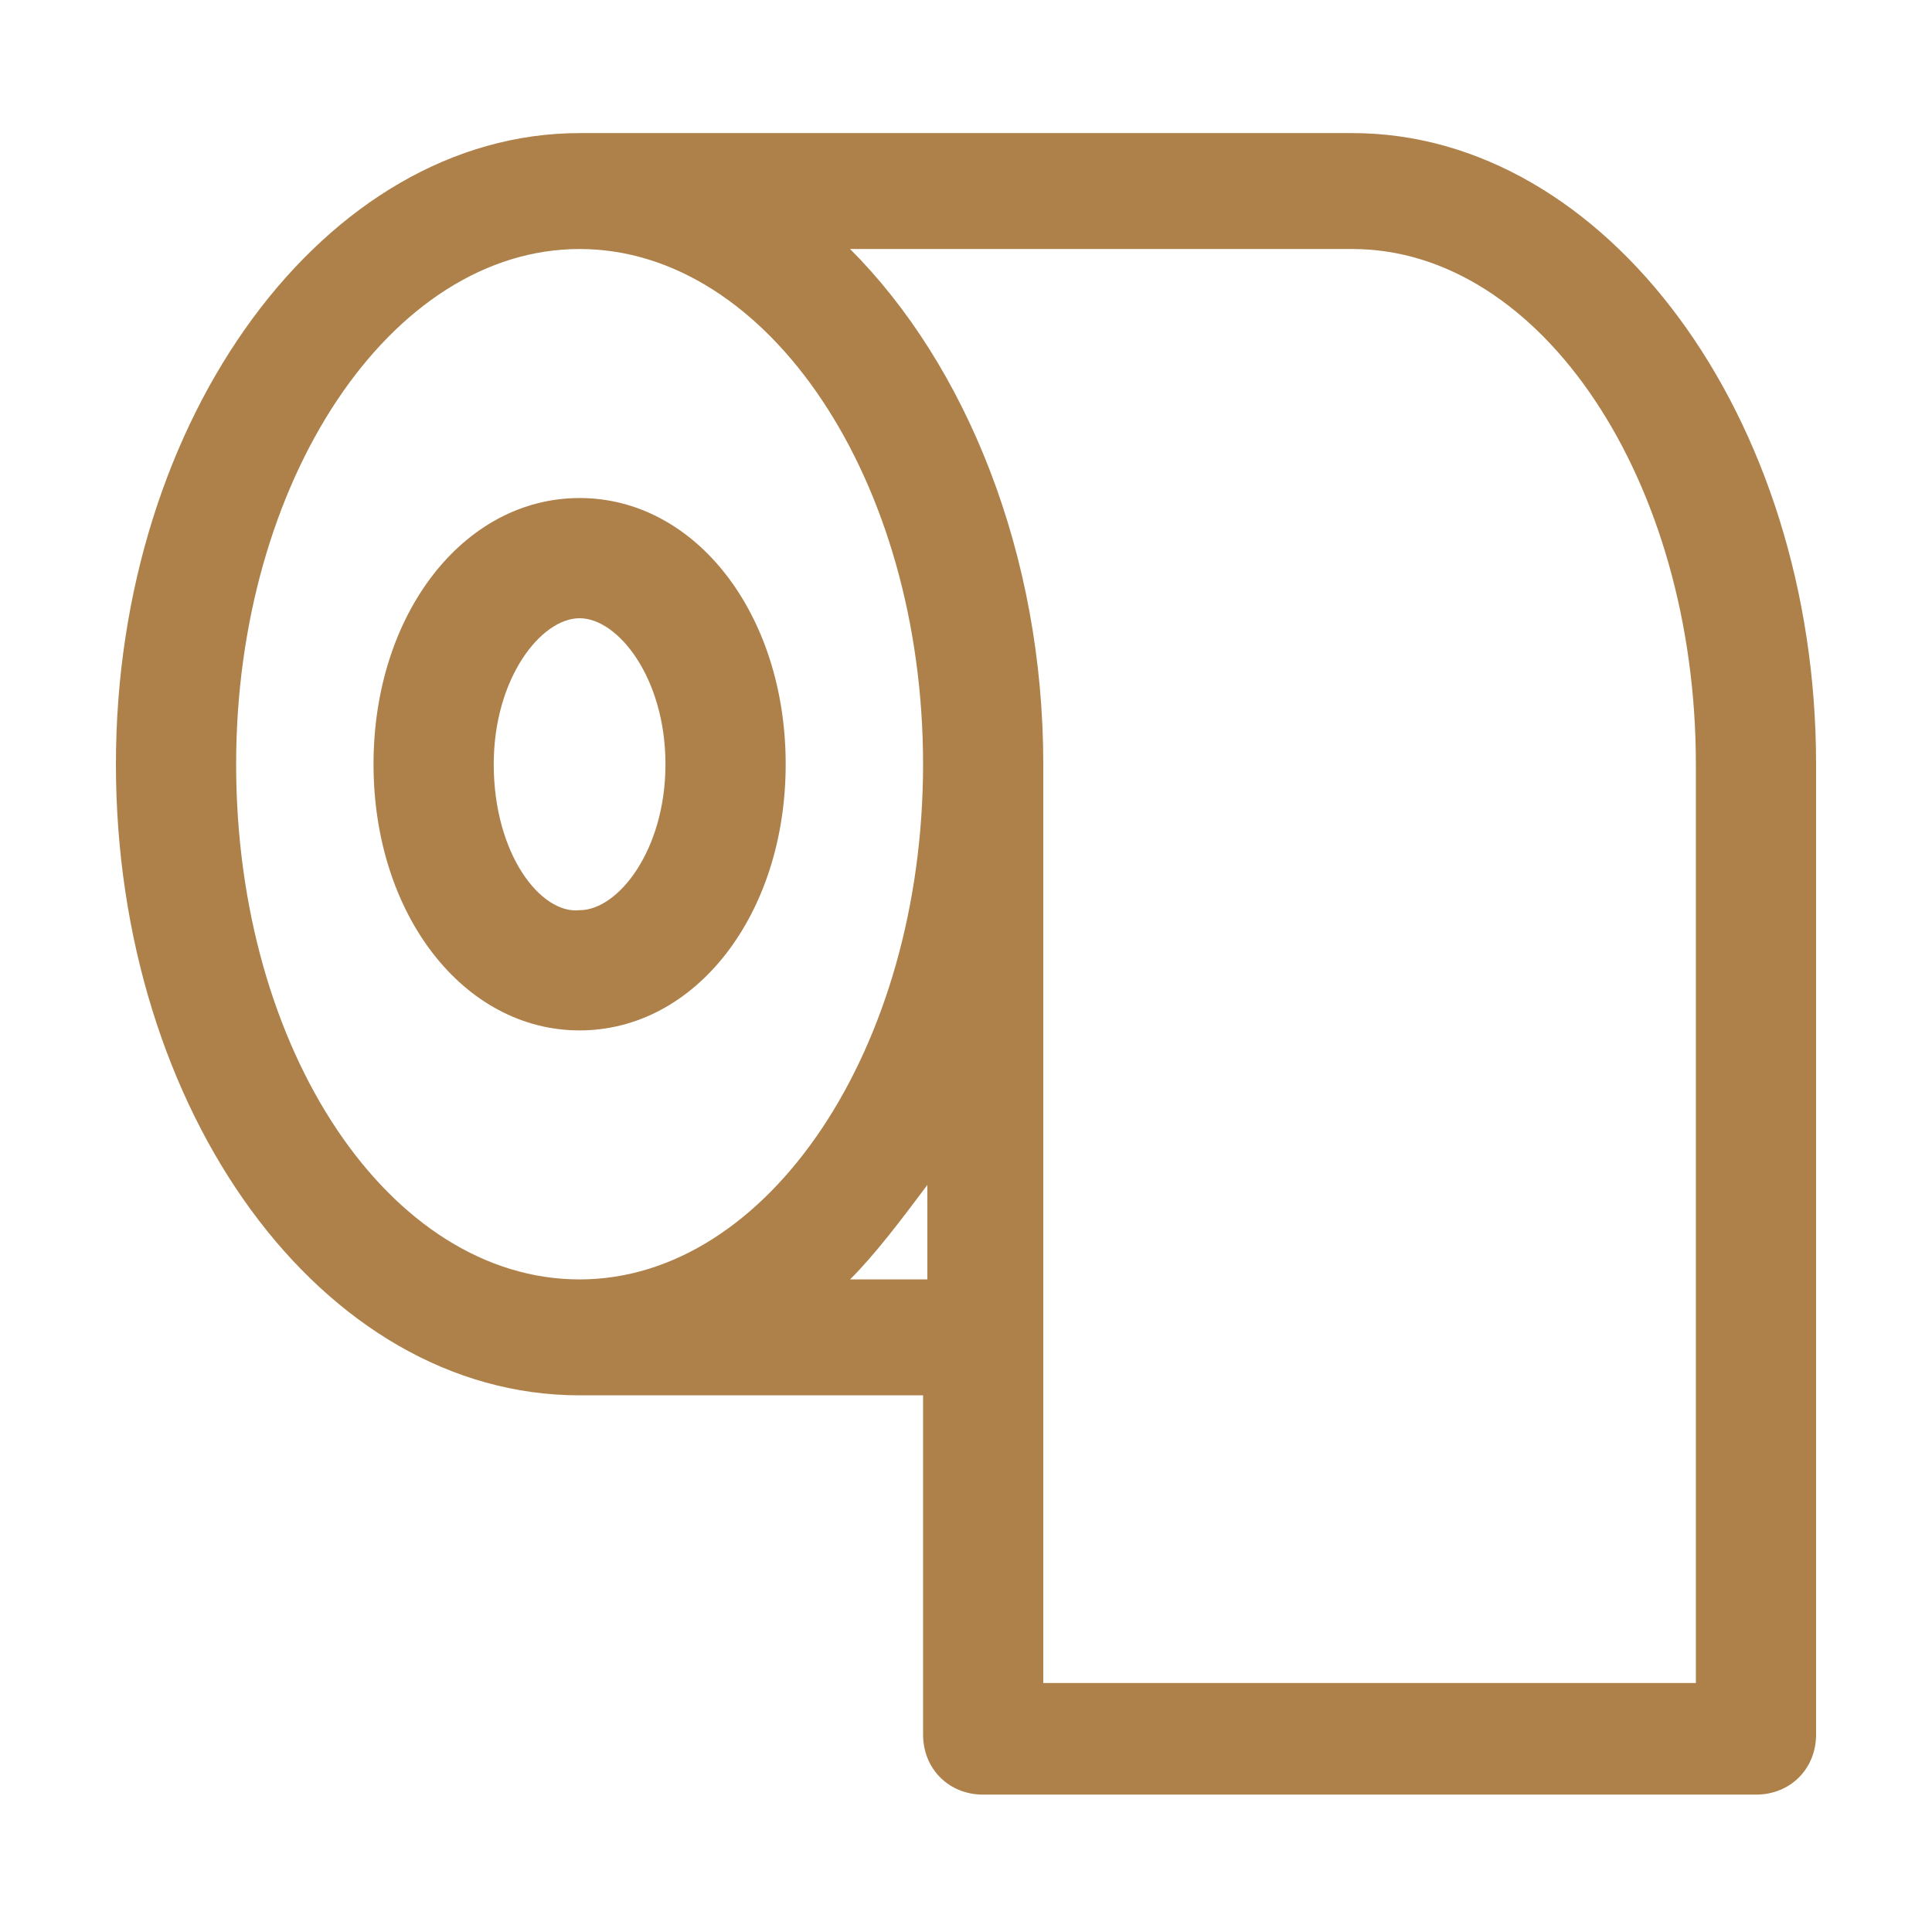
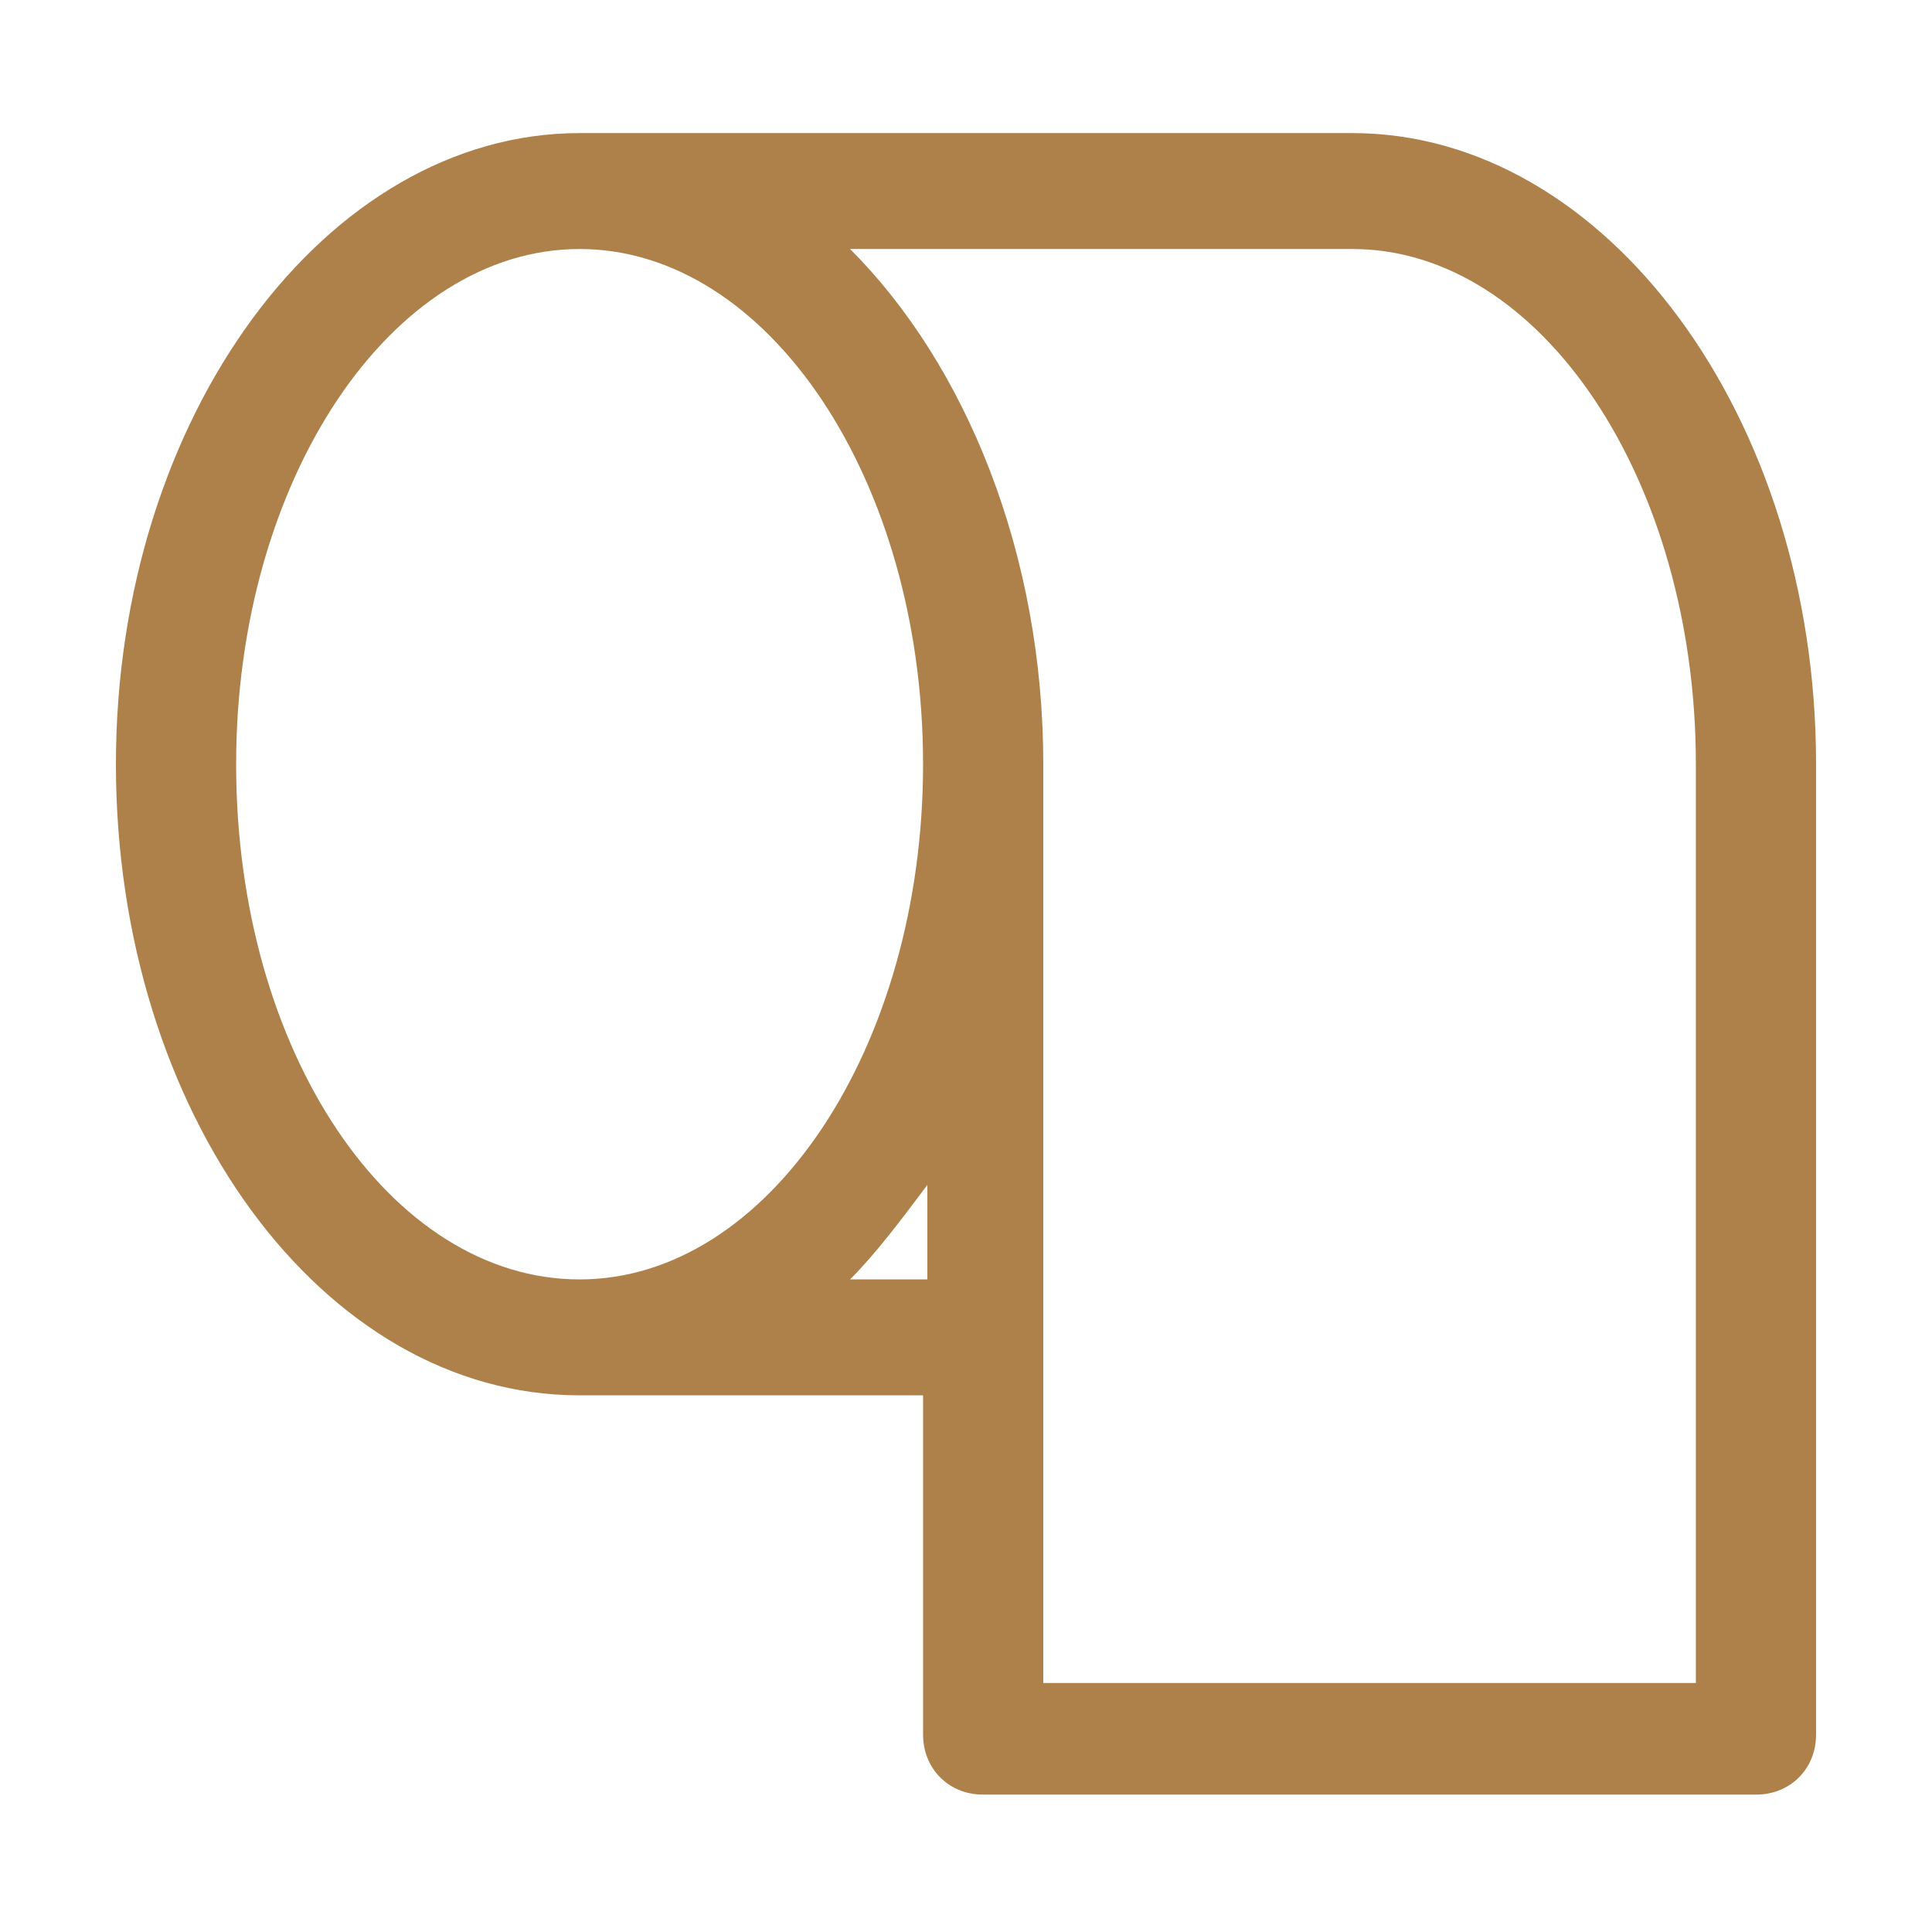
<svg xmlns="http://www.w3.org/2000/svg" version="1.1" id="レイヤー_1" x="0px" y="0px" viewBox="0 0 45 45" style="enable-background:new 0 0 45 45;" xml:space="preserve">
  <style type="text/css">
	.st0{fill:#AE814B;}
</style>
  <g>
-     <path class="st0" d="M18.3,17.8c0-3.5-2.1-6.2-4.8-6.2s-4.8,2.7-4.8,6.2s2.1,6.2,4.8,6.2S18.3,21.3,18.3,17.8z M11.5,17.8   c0-2,1.1-3.4,2-3.4c0.9,0,2,1.4,2,3.4s-1.1,3.4-2,3.4C12.6,21.3,11.5,19.9,11.5,17.8z" />
    <path class="st0" d="M31.5,3.1h-18C7.6,3.1,2.7,9.7,2.7,17.8s4.8,14.7,10.8,14.7h8v7.9c0,0.8,0.6,1.4,1.4,1.4h18   c0.8,0,1.4-0.6,1.4-1.4V17.8C42.3,9.7,37.4,3.1,31.5,3.1z M5.5,17.8c0-6.6,3.6-12,8-12c4.4,0,8,5.4,8,12c0,6.6-3.6,12-8,12   C9.1,29.8,5.5,24.5,5.5,17.8z M19.8,29.8c0.6-0.6,1.2-1.4,1.8-2.2v2.2H19.8z M39.5,39.2H24.3V17.8c0-4.9-1.8-9.3-4.5-12h11.7   c4.4,0,8,5.4,8,12V39.2z" />
  </g>
</svg>